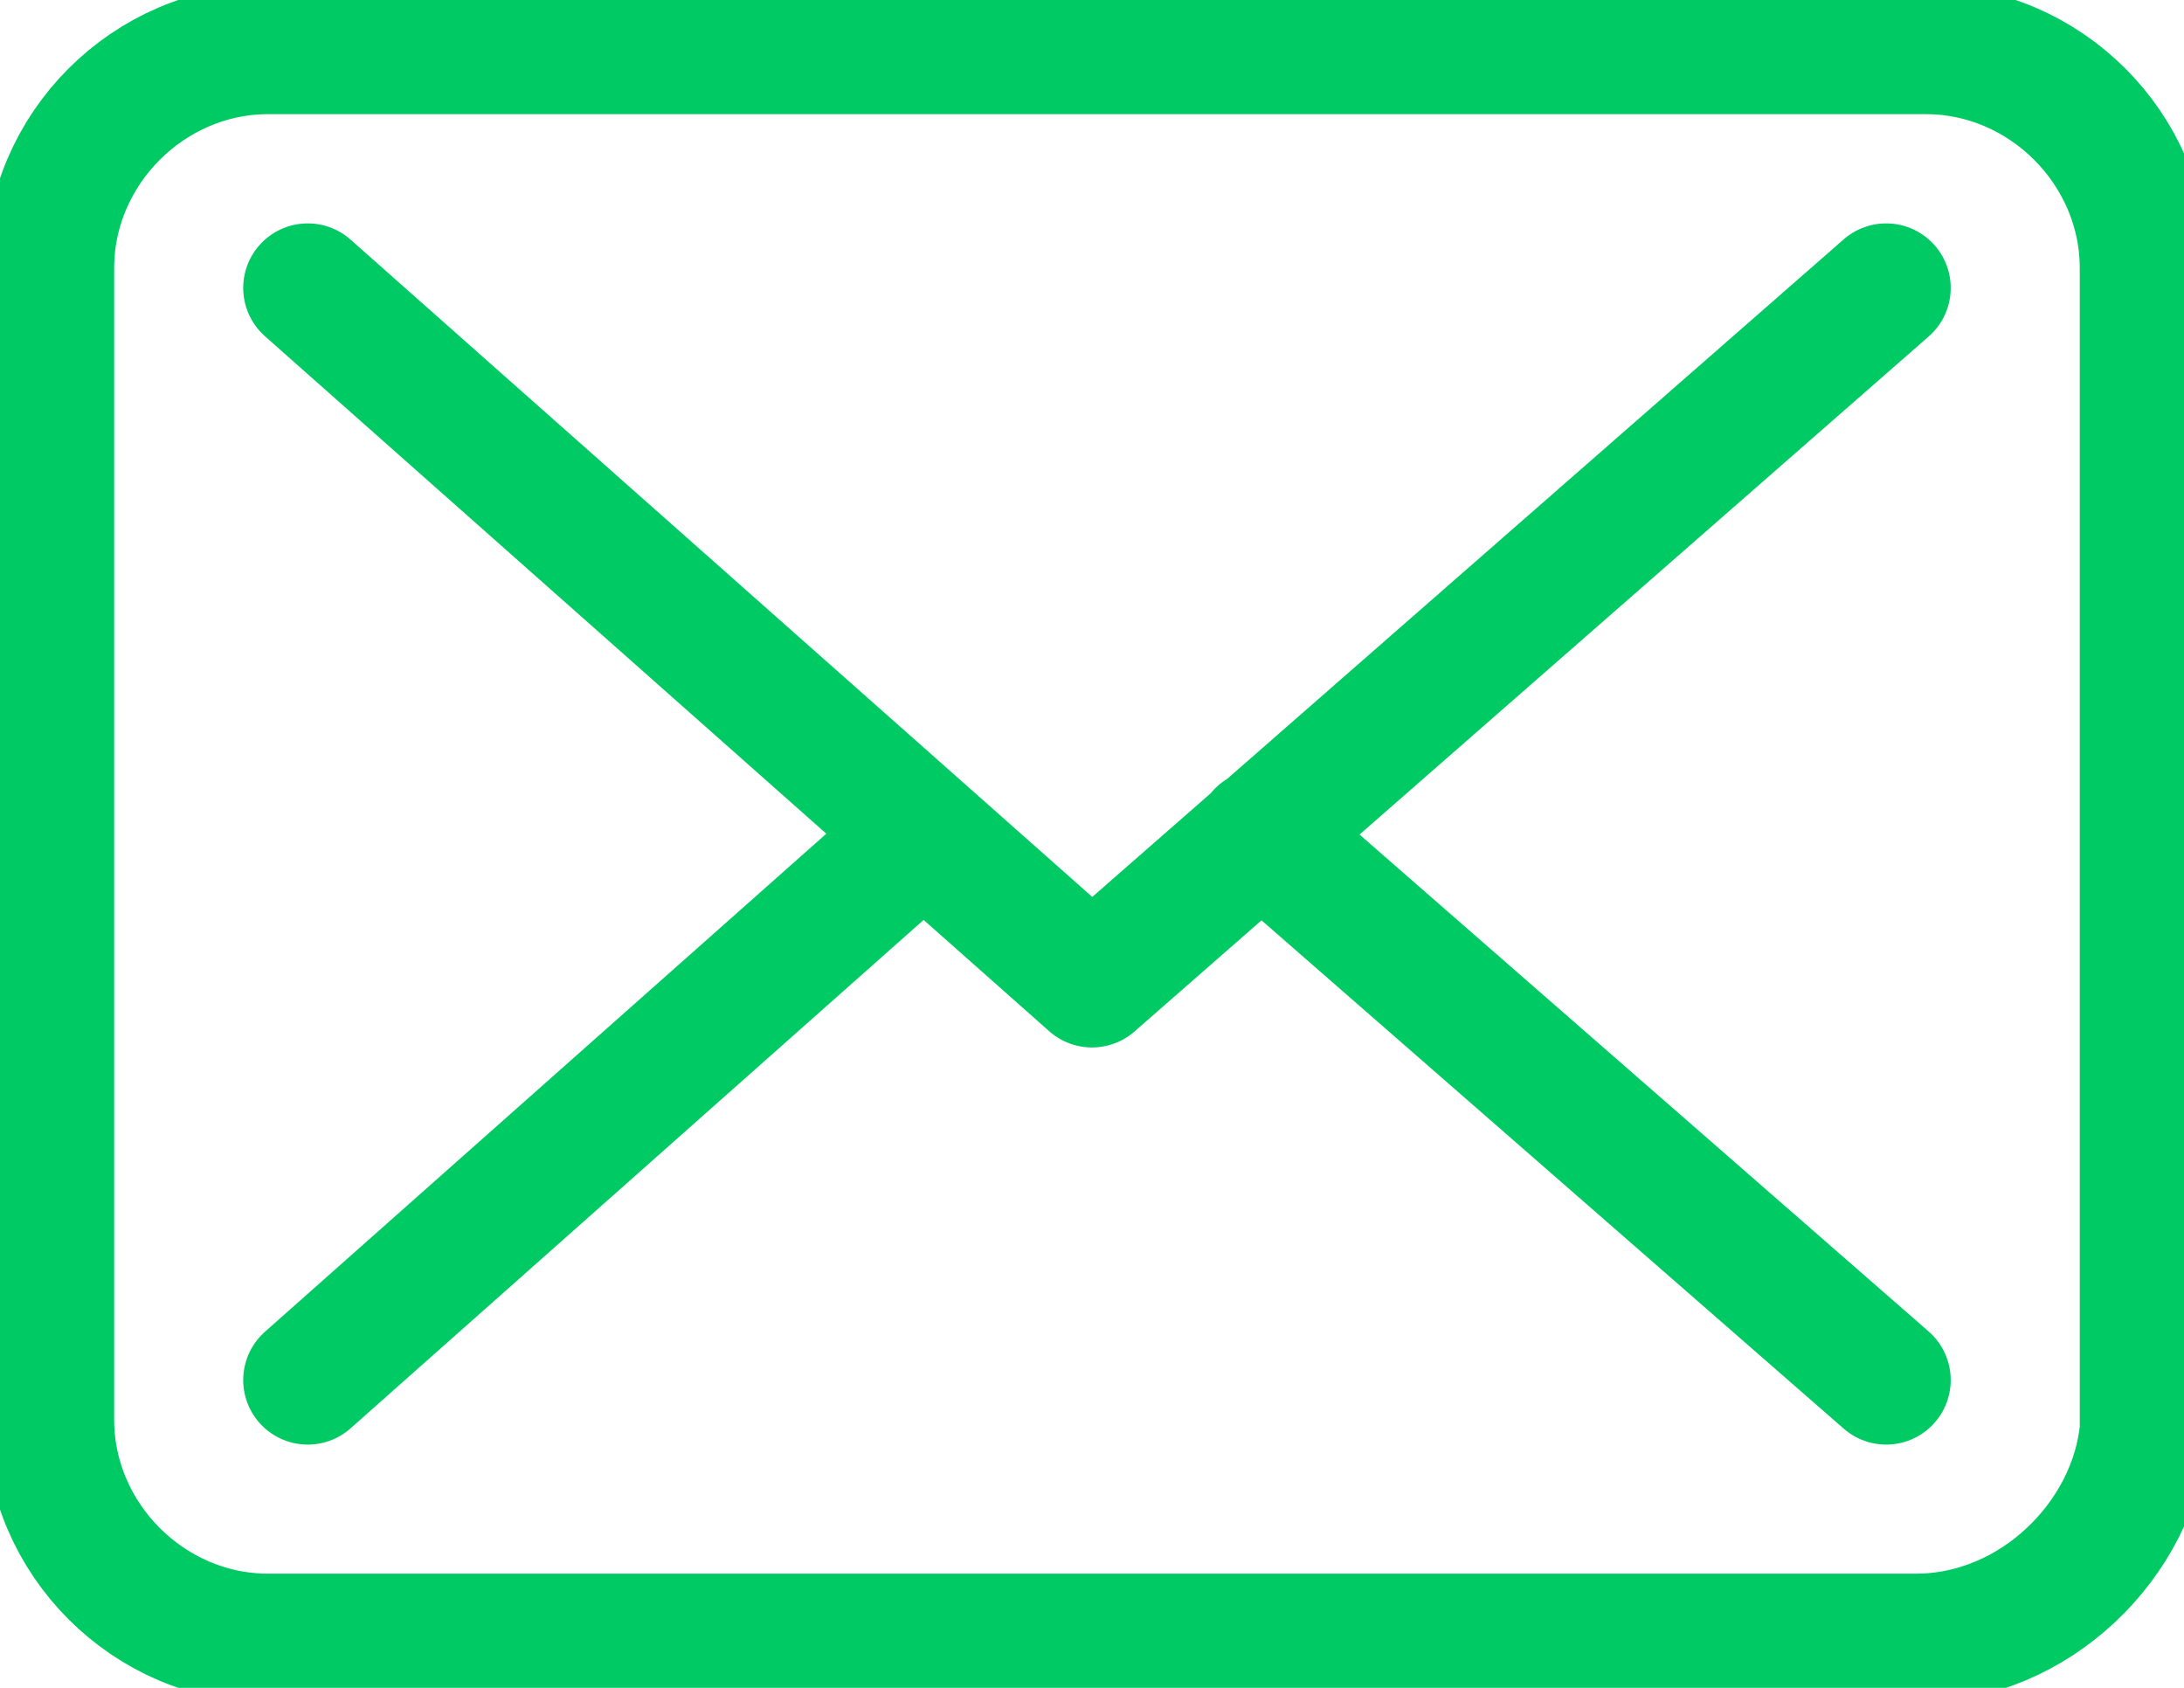
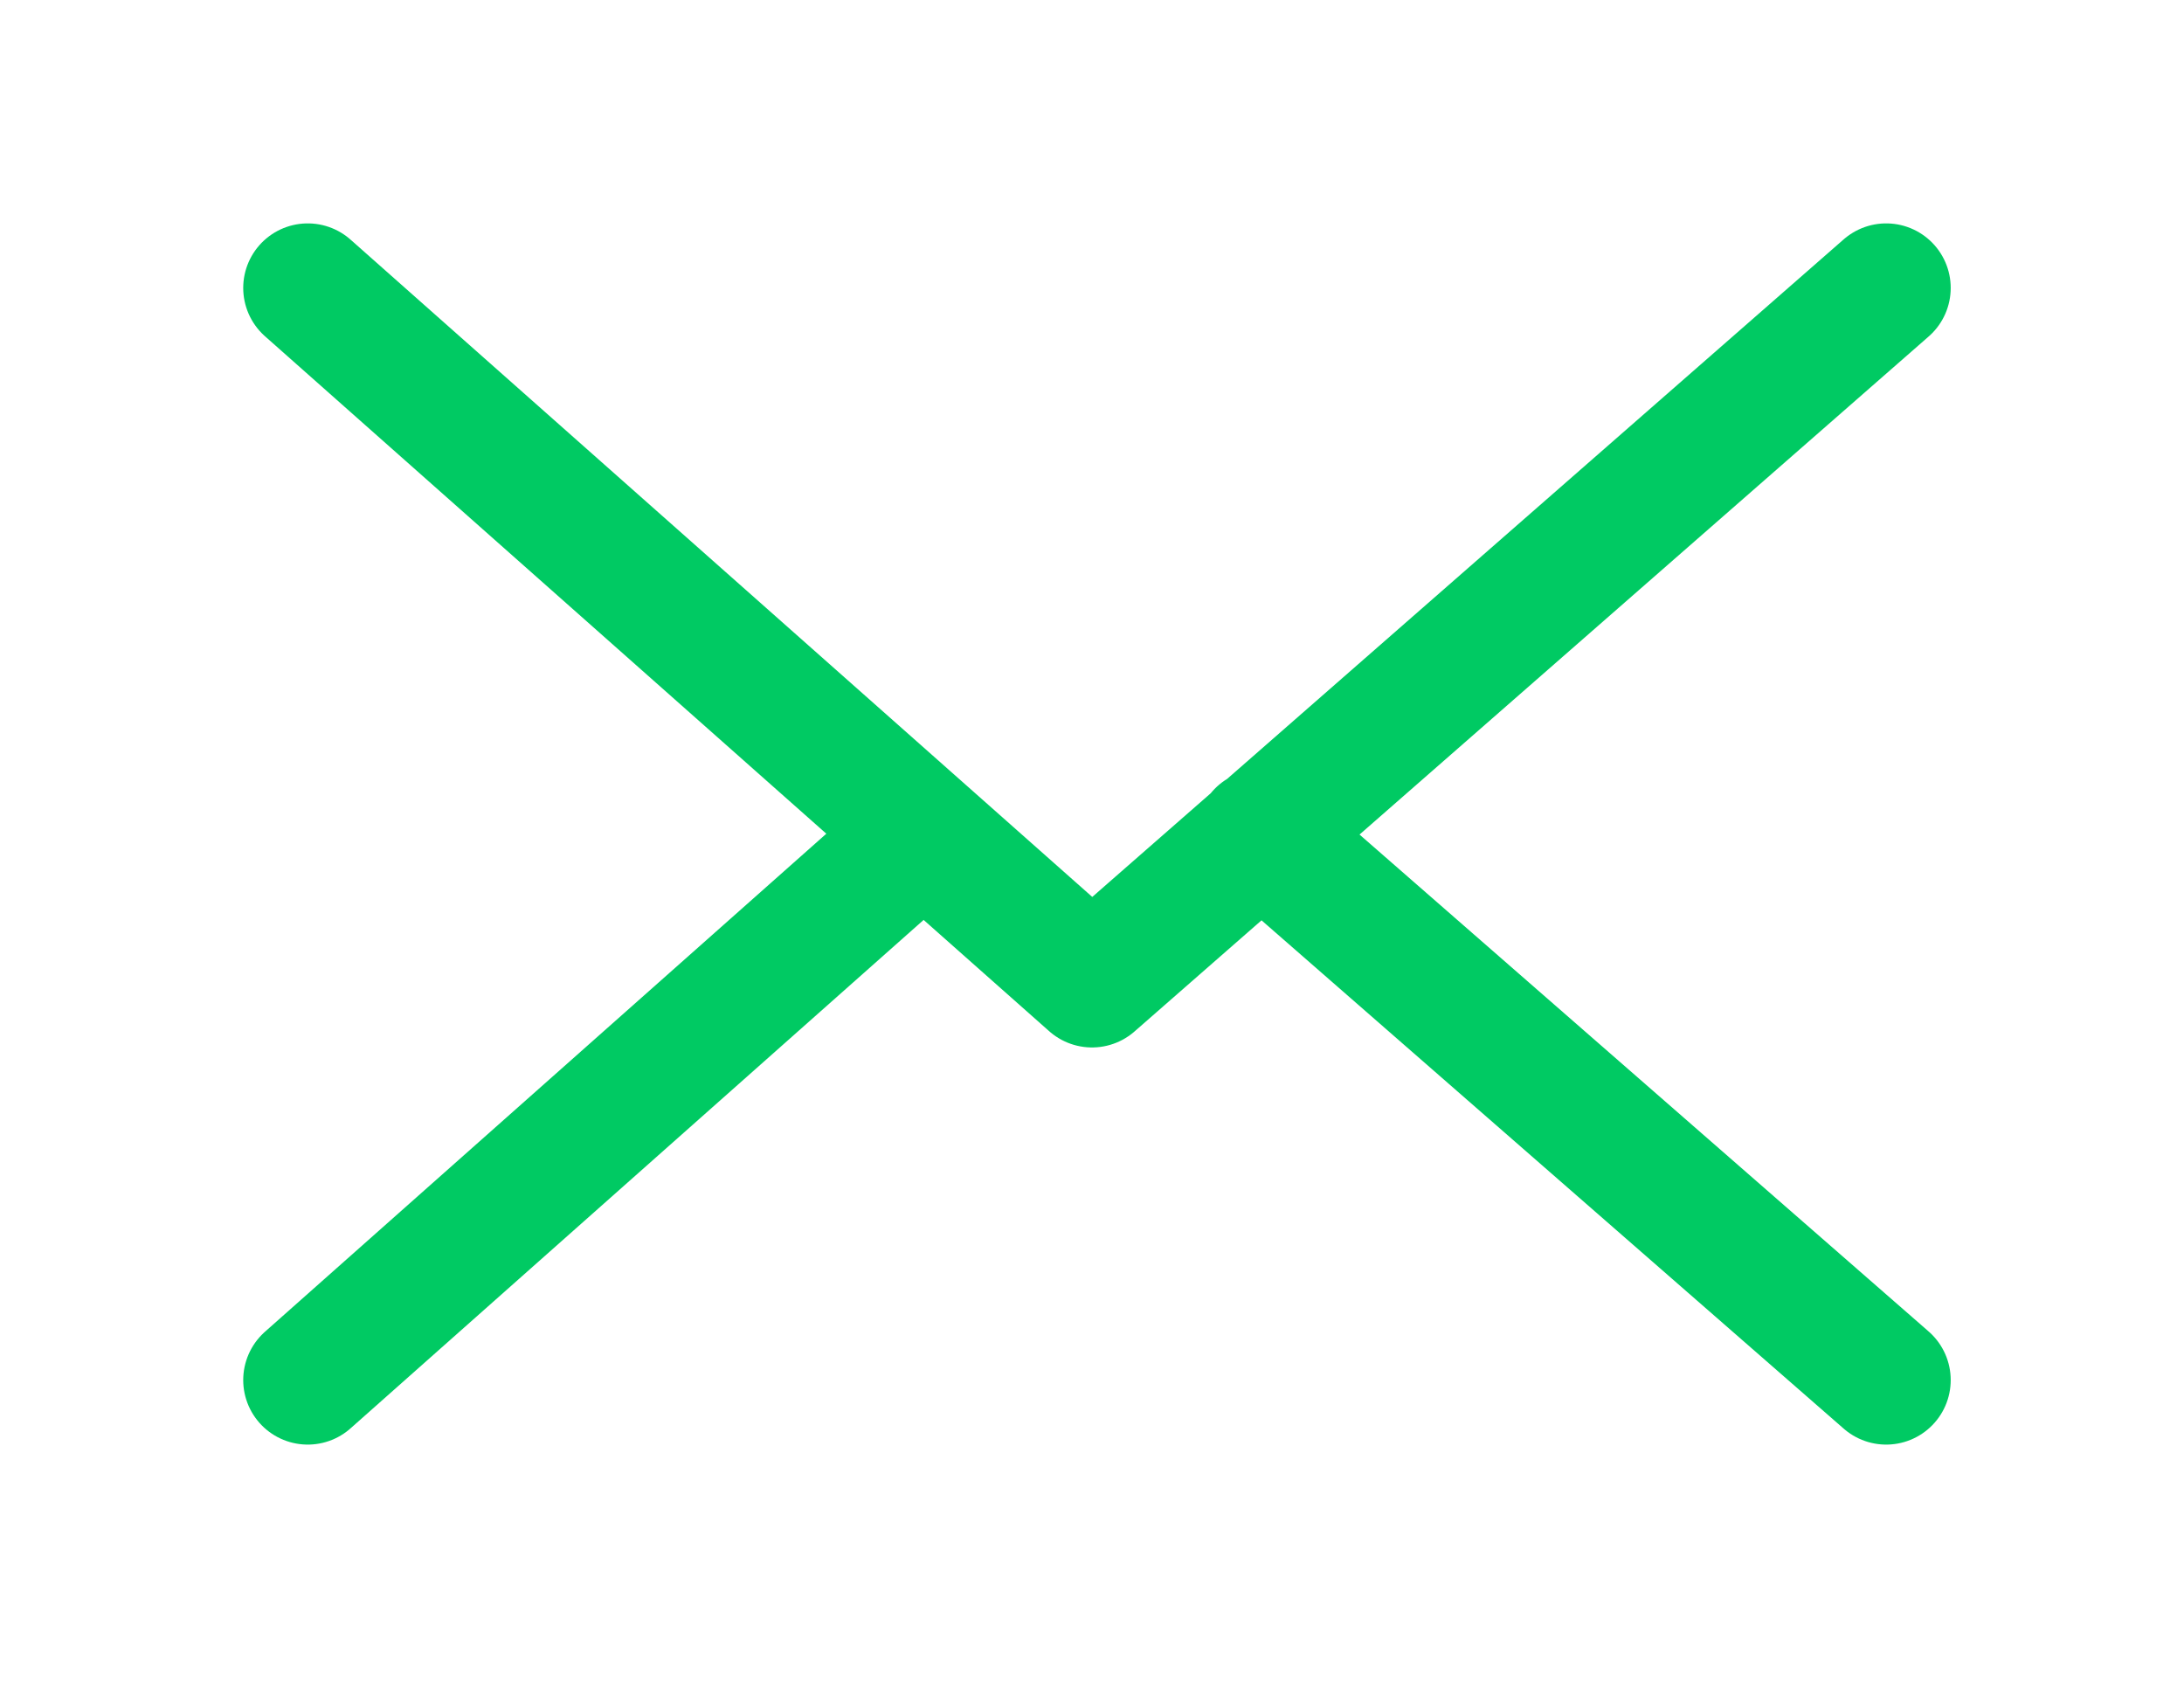
<svg xmlns="http://www.w3.org/2000/svg" width="22" height="17">
  <style>.st1{fill:none;stroke:#00ca63;stroke-width:1.3;stroke-linecap:round;stroke-linejoin:round;stroke-miterlimit:10}</style>
-   <path class="st1" d="M19.3 16.5H2.7c-1.2 0-2.2-1-2.2-2.2V2.7C.5 1.5 1.5.5 2.7.5h16.7c1.2 0 2.2 1 2.2 2.2v11.7c-.1 1.1-1.1 2.1-2.3 2.1" />
  <path class="st1" d="m3.1 2.9 7.9 7 8-7m-6.3 5.5 6.3 5.5m-15.9 0 6.2-5.5" />
</svg>